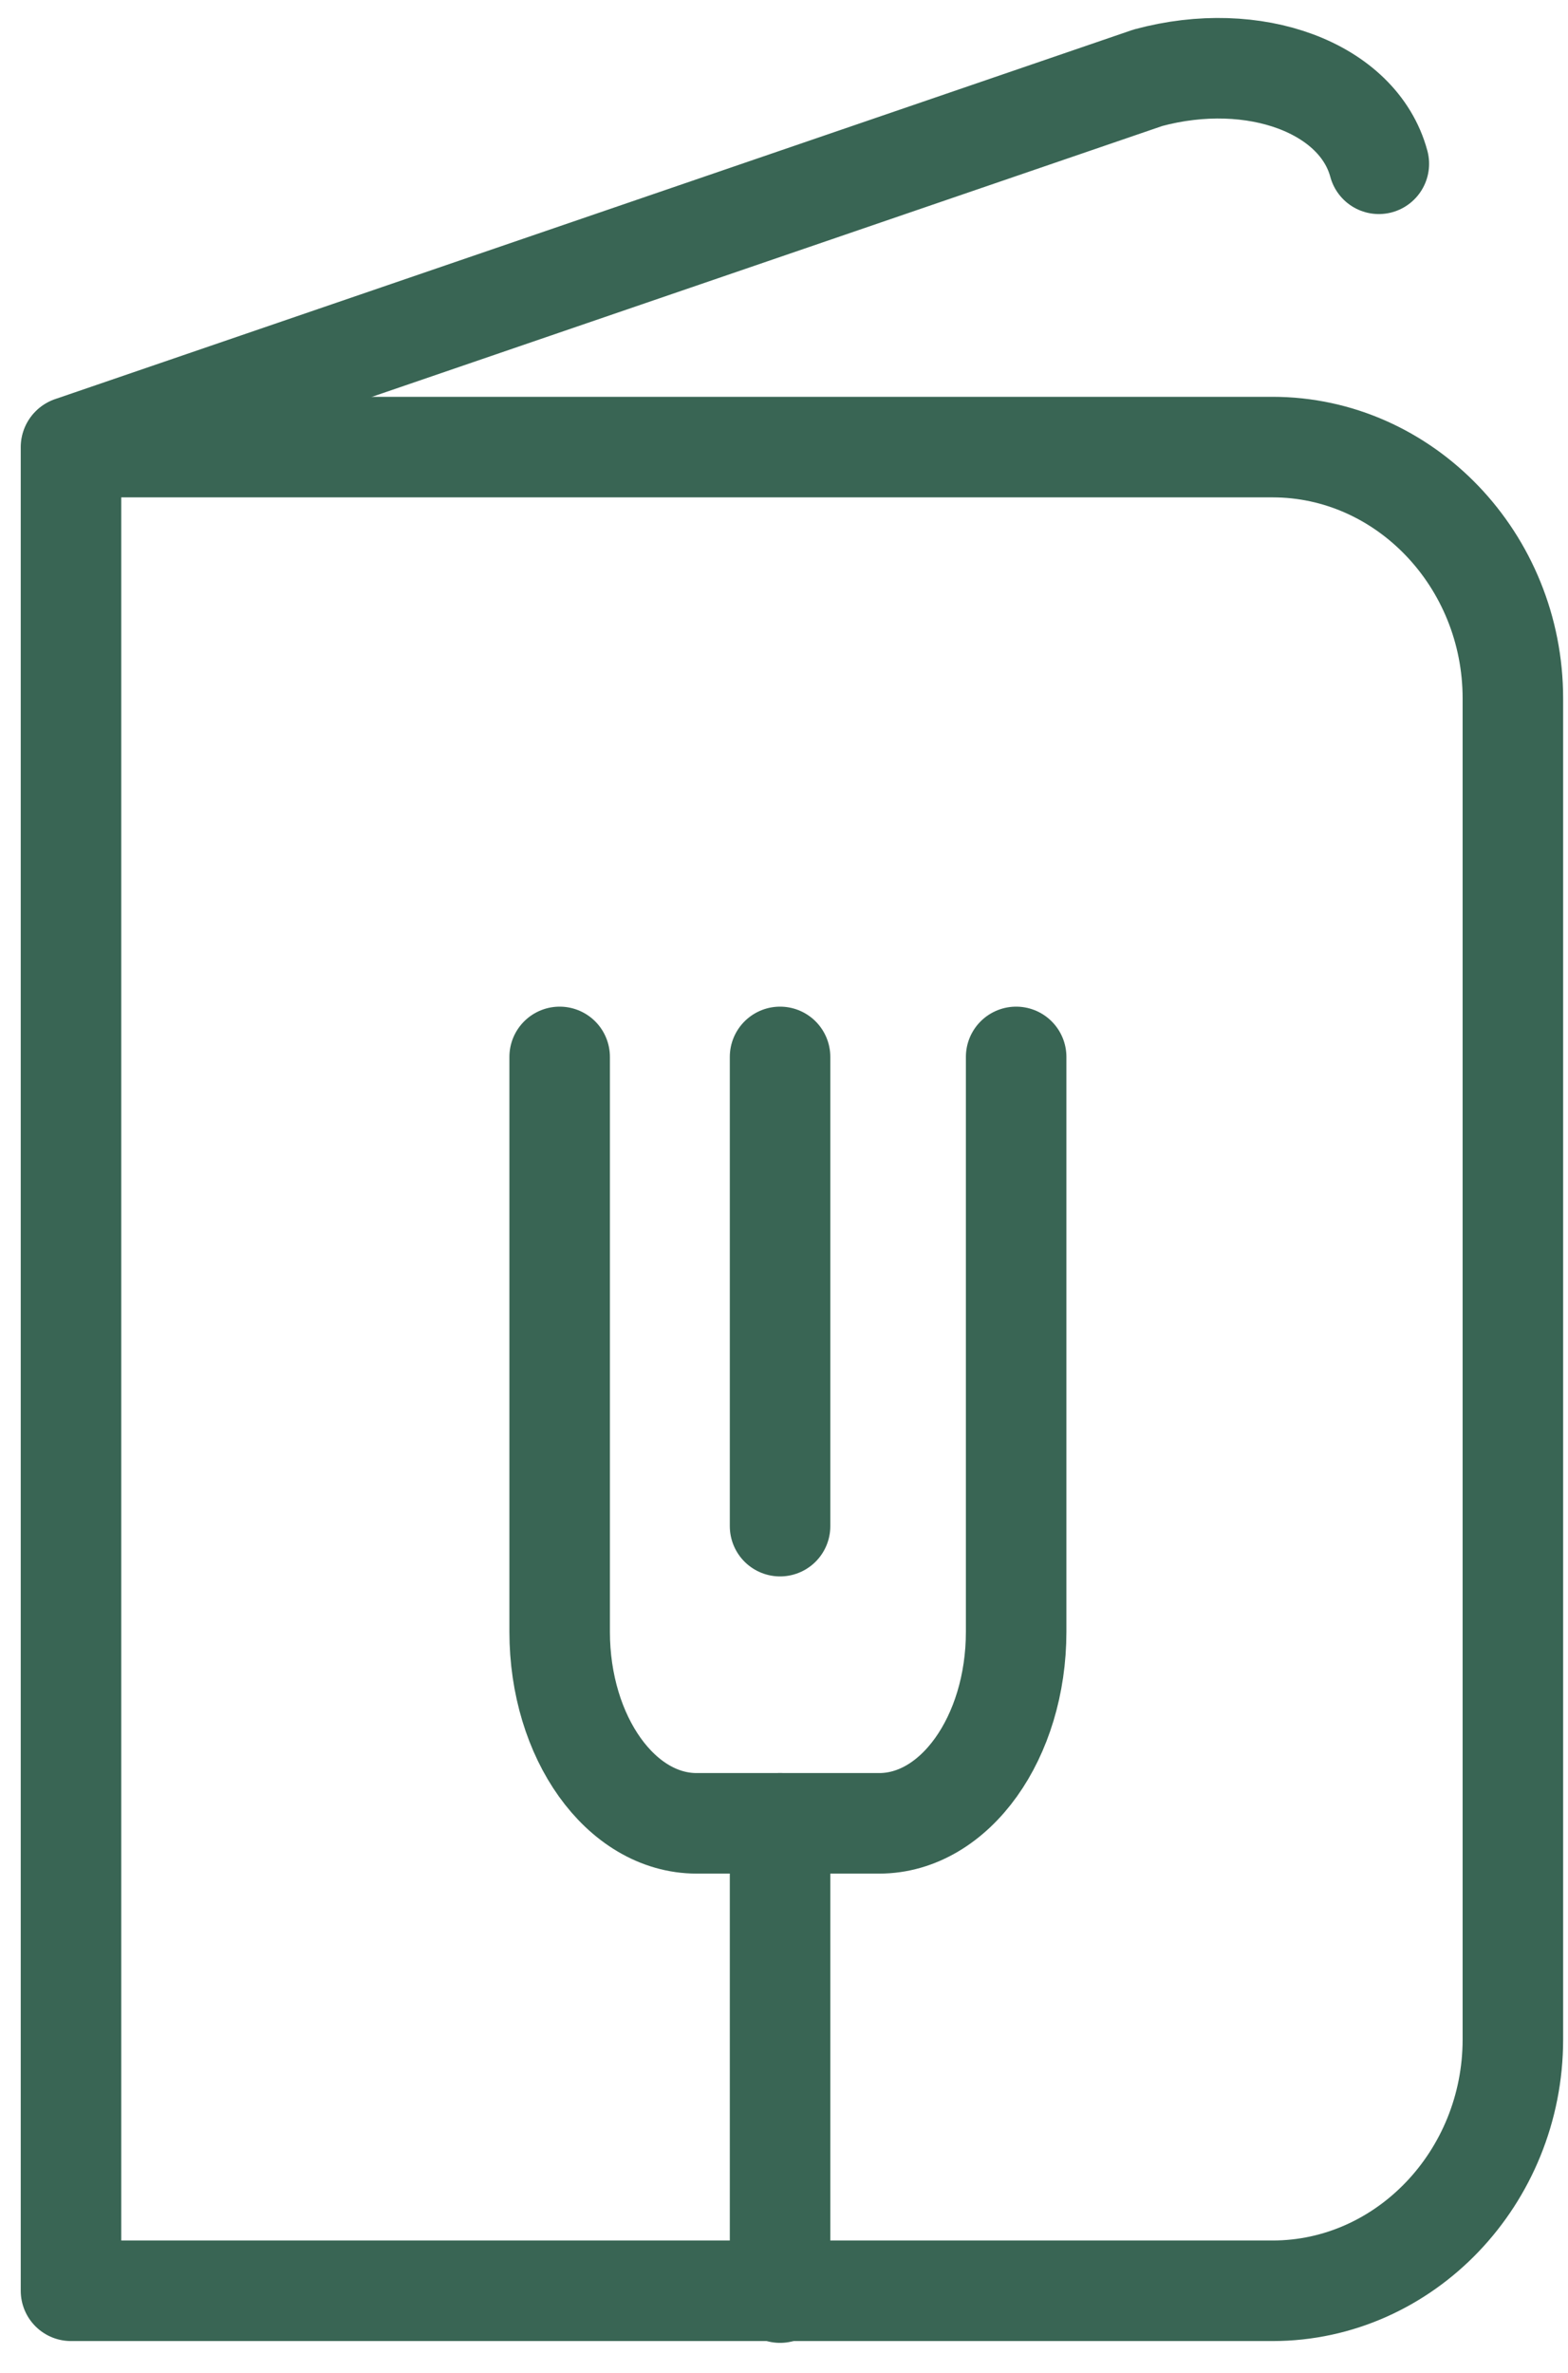
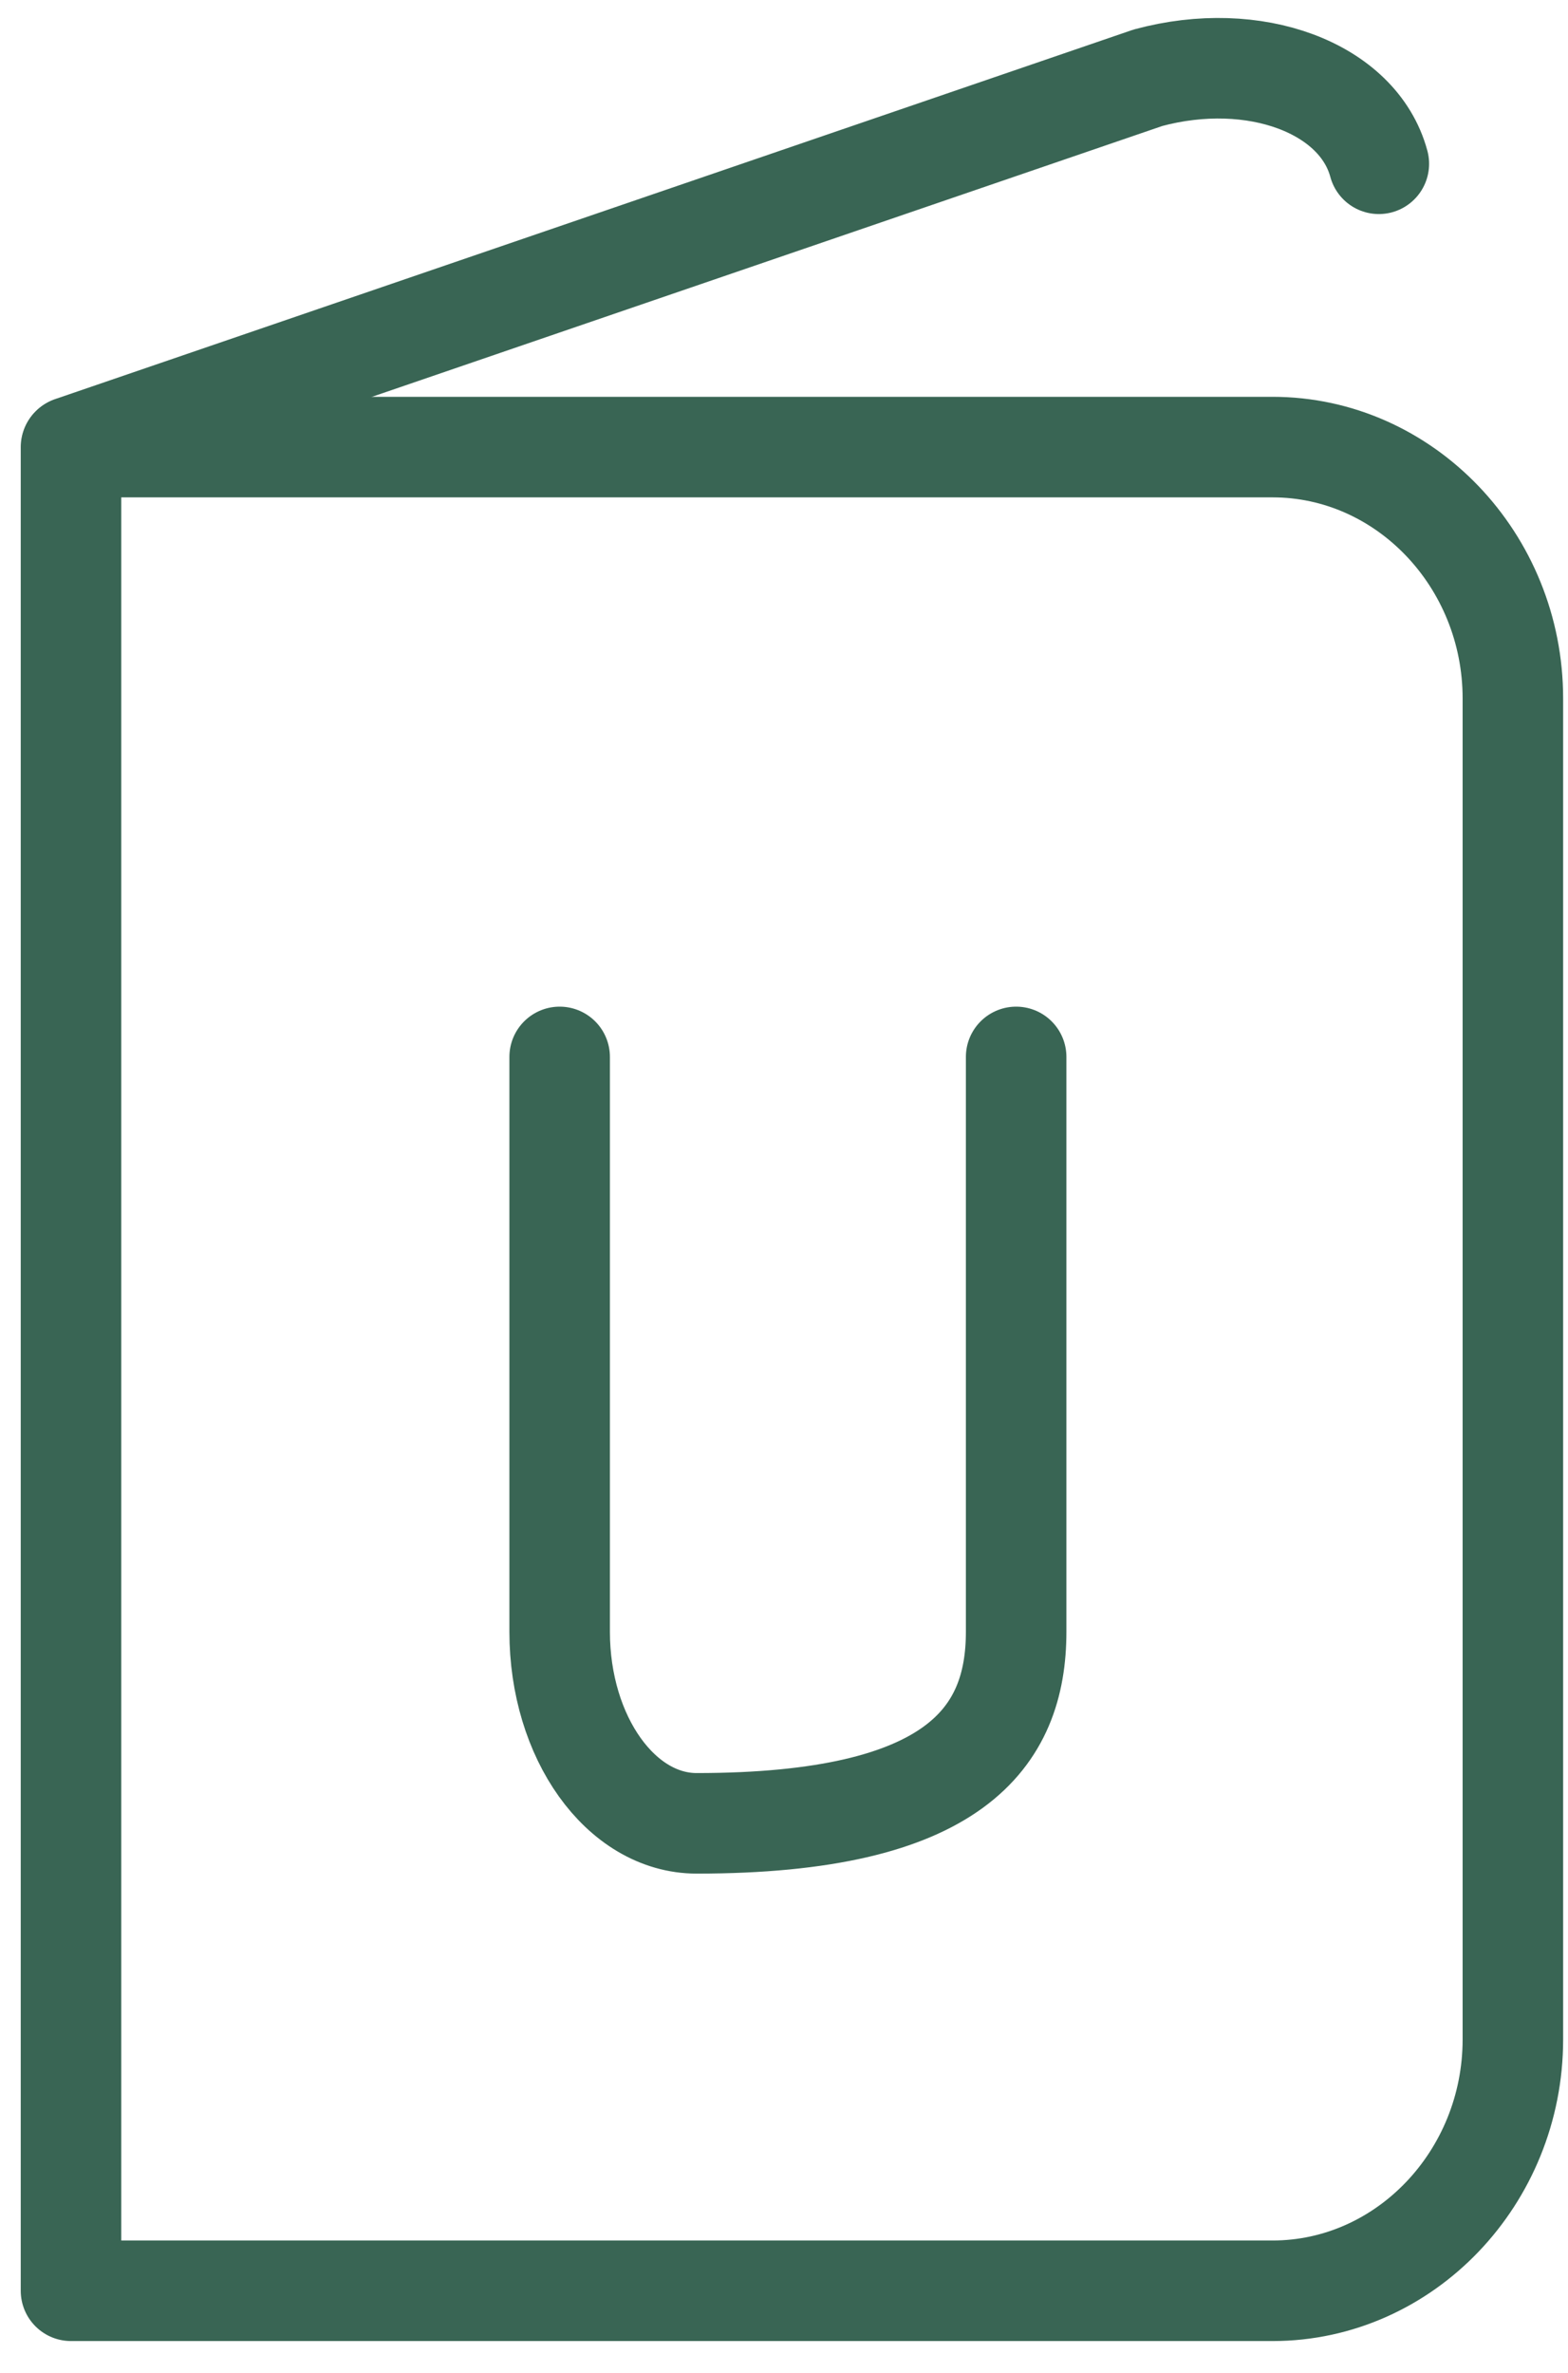
<svg xmlns="http://www.w3.org/2000/svg" width="39" height="59" viewBox="0 0 39 59" fill="none">
  <path d="M1.778 11.105L28.554 1.933C31.202 1.218 33.785 2.181 34.295 4.072" stroke="#396554" stroke-width="2.5" stroke-miterlimit="10" stroke-linecap="round" stroke-linejoin="round" />
  <path d="M37.629 50.704C37.629 54.142 34.939 56.955 31.652 56.955H1.766V11.116H31.652C34.939 11.116 37.629 13.928 37.629 17.366V50.704Z" stroke="#396554" stroke-width="2.5" stroke-miterlimit="10" stroke-linecap="round" stroke-linejoin="round" />
-   <path d="M13.92 26.278V40.57C13.92 43.201 15.445 45.333 17.327 45.333H21.868C23.75 45.333 25.274 43.201 25.274 40.57V26.278" stroke="#396554" stroke-width="2.5" stroke-miterlimit="10" stroke-linecap="round" stroke-linejoin="round" />
-   <path d="M19.402 26.278V37.944" stroke="#396554" stroke-width="2.5" stroke-miterlimit="10" stroke-linecap="round" stroke-linejoin="round" />
-   <path d="M19.402 45.333V57" stroke="#396554" stroke-width="2.5" stroke-miterlimit="10" stroke-linecap="round" stroke-linejoin="round" />
+   <path d="M13.92 26.278V40.57C13.92 43.201 15.445 45.333 17.327 45.333C23.75 45.333 25.274 43.201 25.274 40.57V26.278" stroke="#396554" stroke-width="2.5" stroke-miterlimit="10" stroke-linecap="round" stroke-linejoin="round" />
</svg>